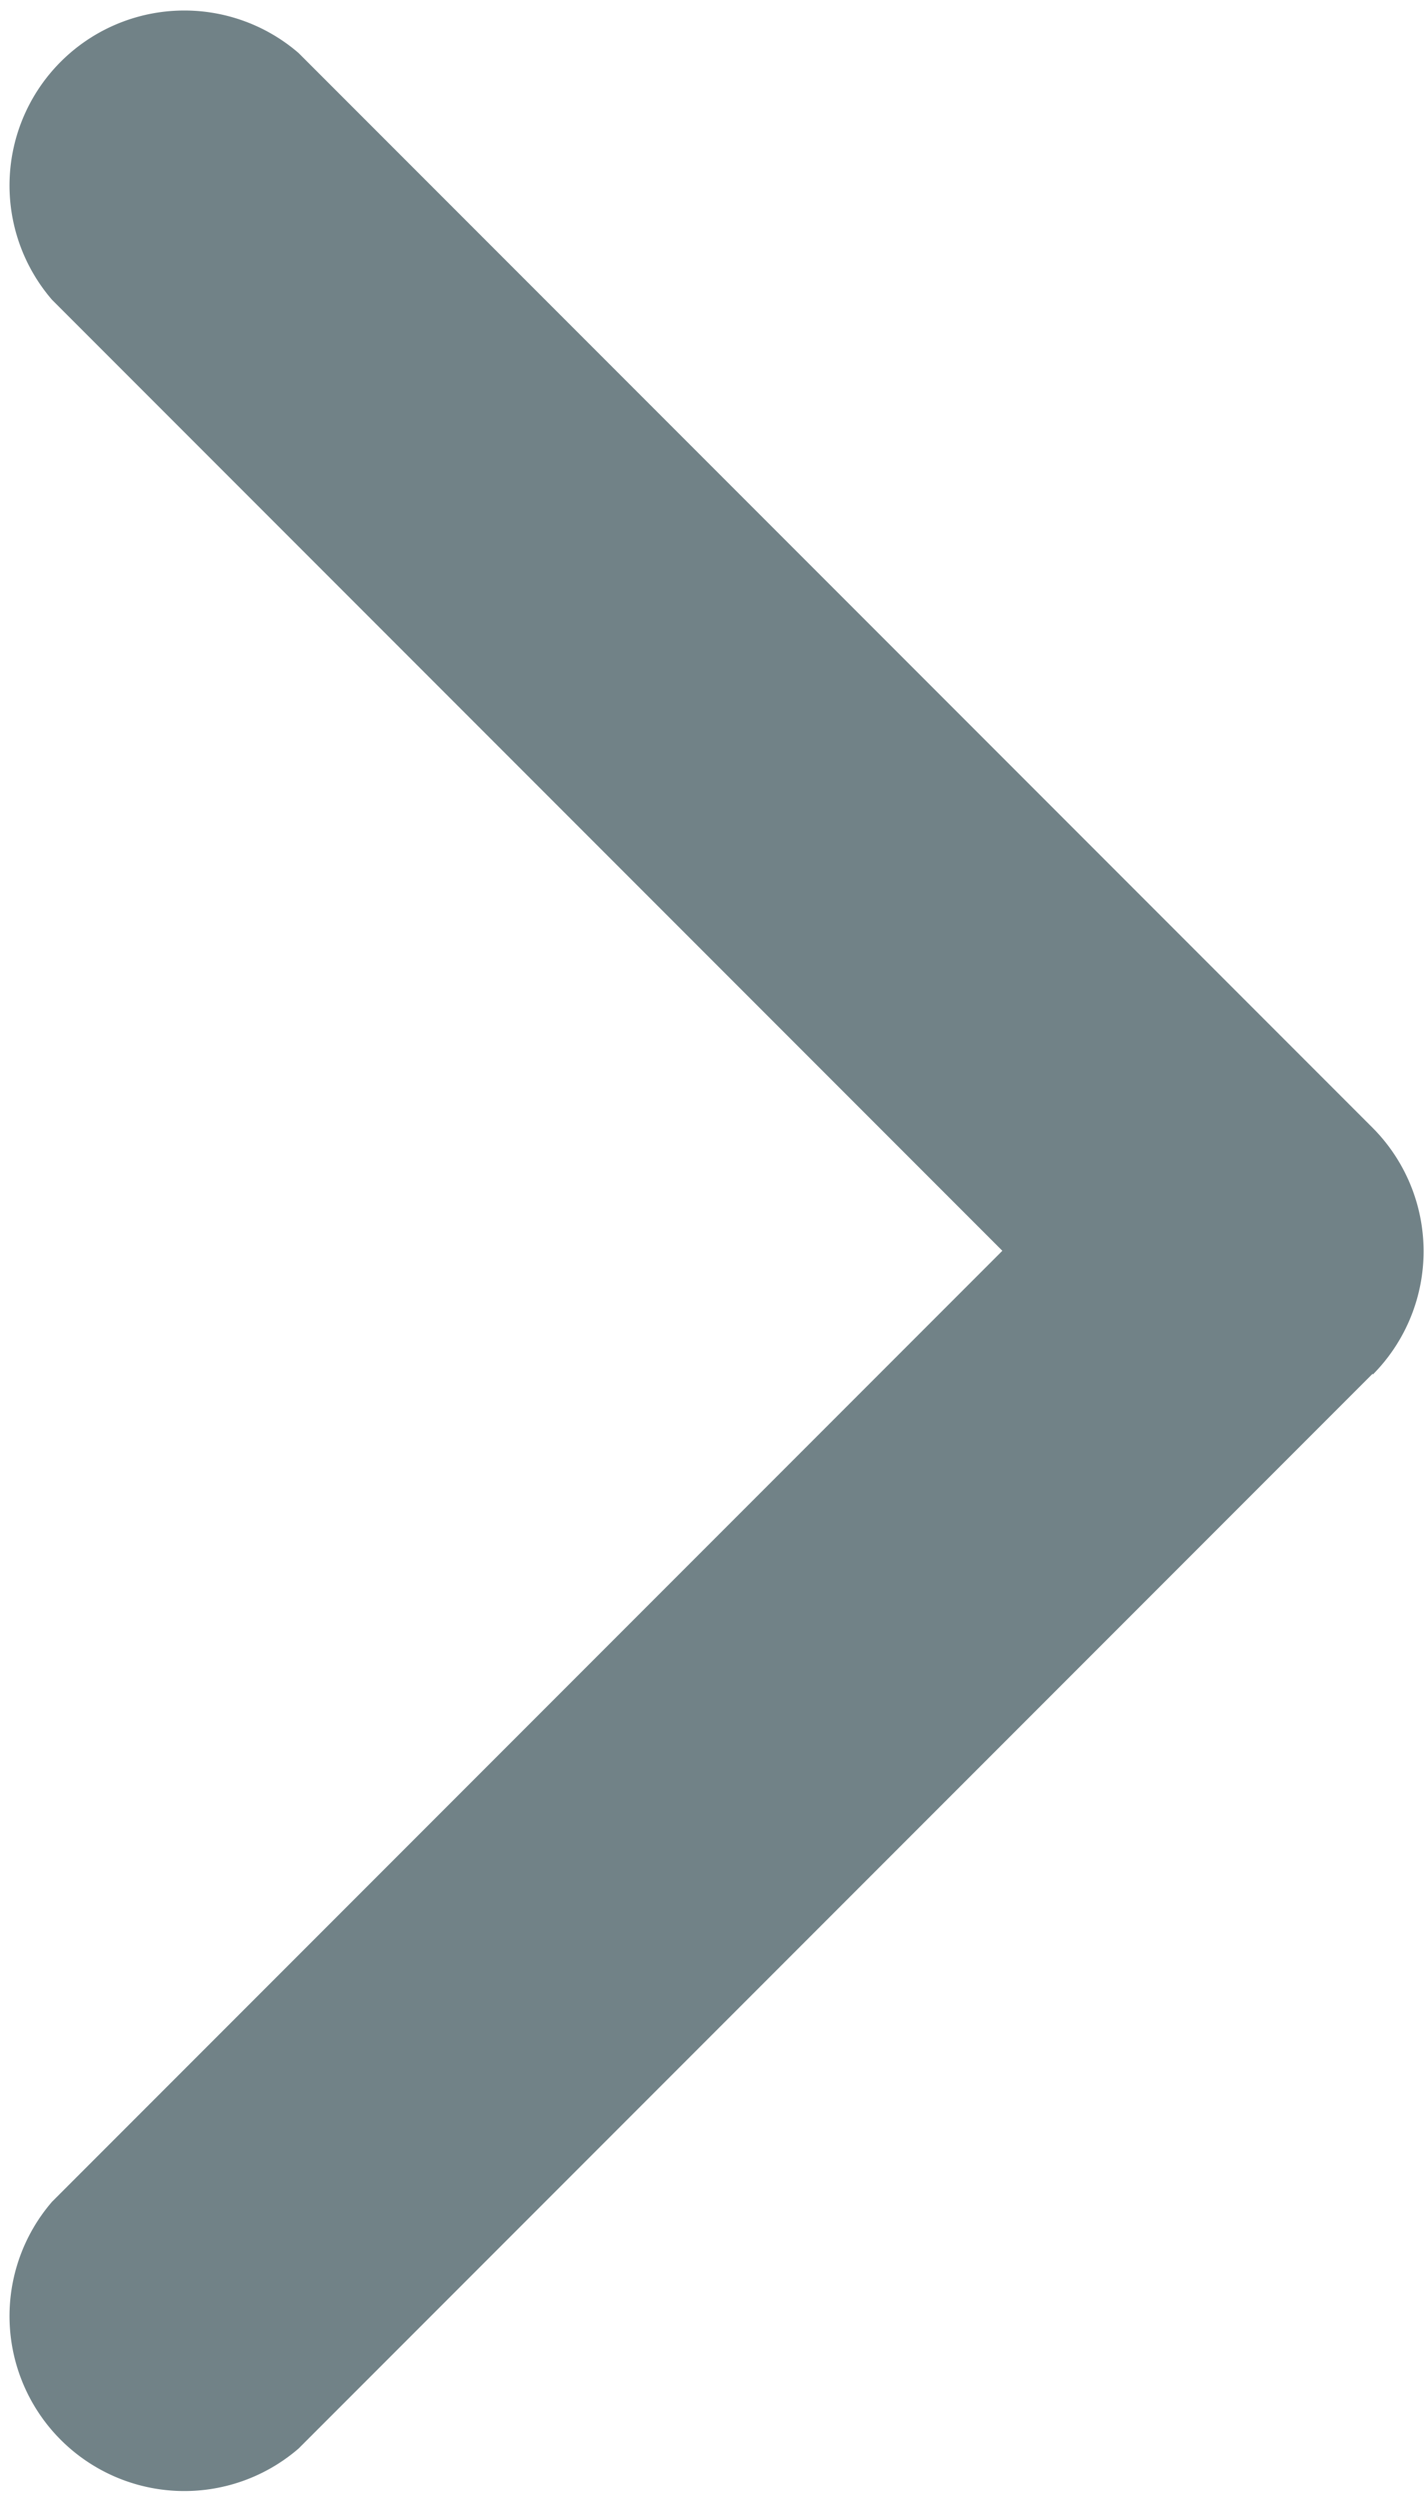
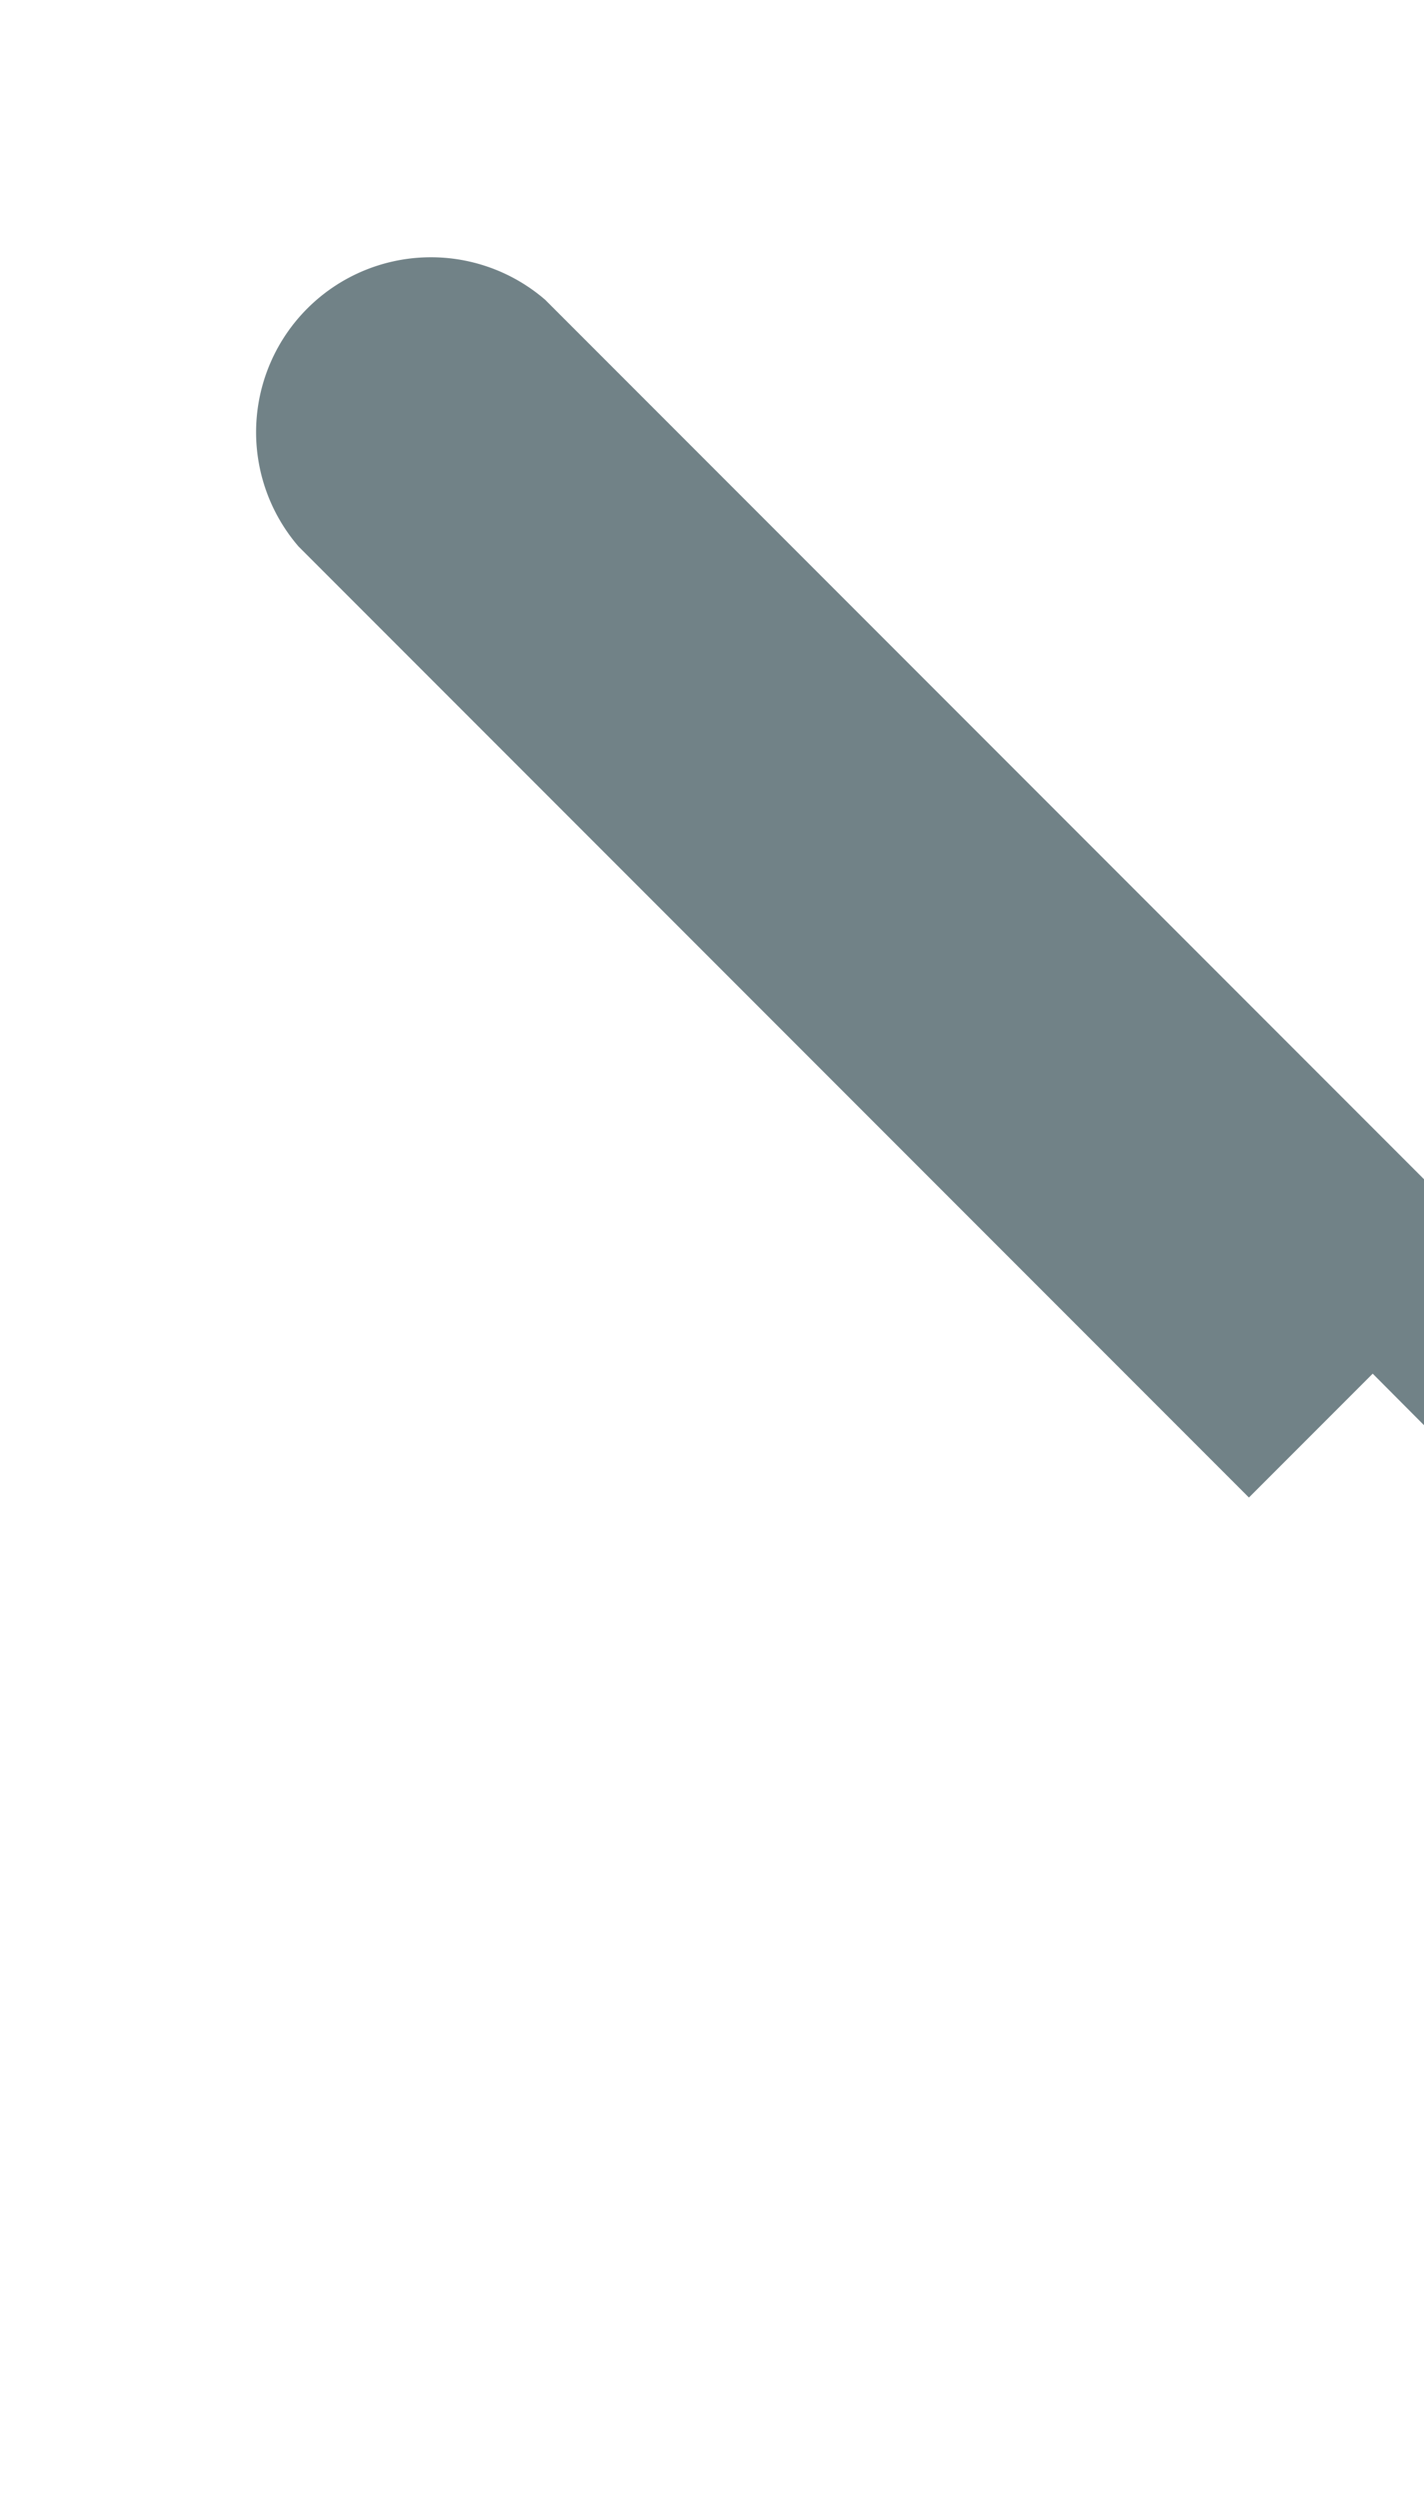
<svg xmlns="http://www.w3.org/2000/svg" width="5.775" height="10.131" viewBox="0 0 5.775 10.131">
  <g id="Arrow" transform="translate(-908.877 -325.808)">
-     <path id="Path_75" data-name="Path 75" d="M914.444,331.375l-4.356,4.356a.709.709,0,0,1-1-1l3.854-3.854-3.854-3.854a.709.709,0,0,1,1-1l4.356,4.356a.709.709,0,0,1,0,1Z" fill="#718287" />
+     <path id="Path_75" data-name="Path 75" d="M914.444,331.375l-4.356,4.356l3.854-3.854-3.854-3.854a.709.709,0,0,1,1-1l4.356,4.356a.709.709,0,0,1,0,1Z" fill="#718287" />
  </g>
</svg>